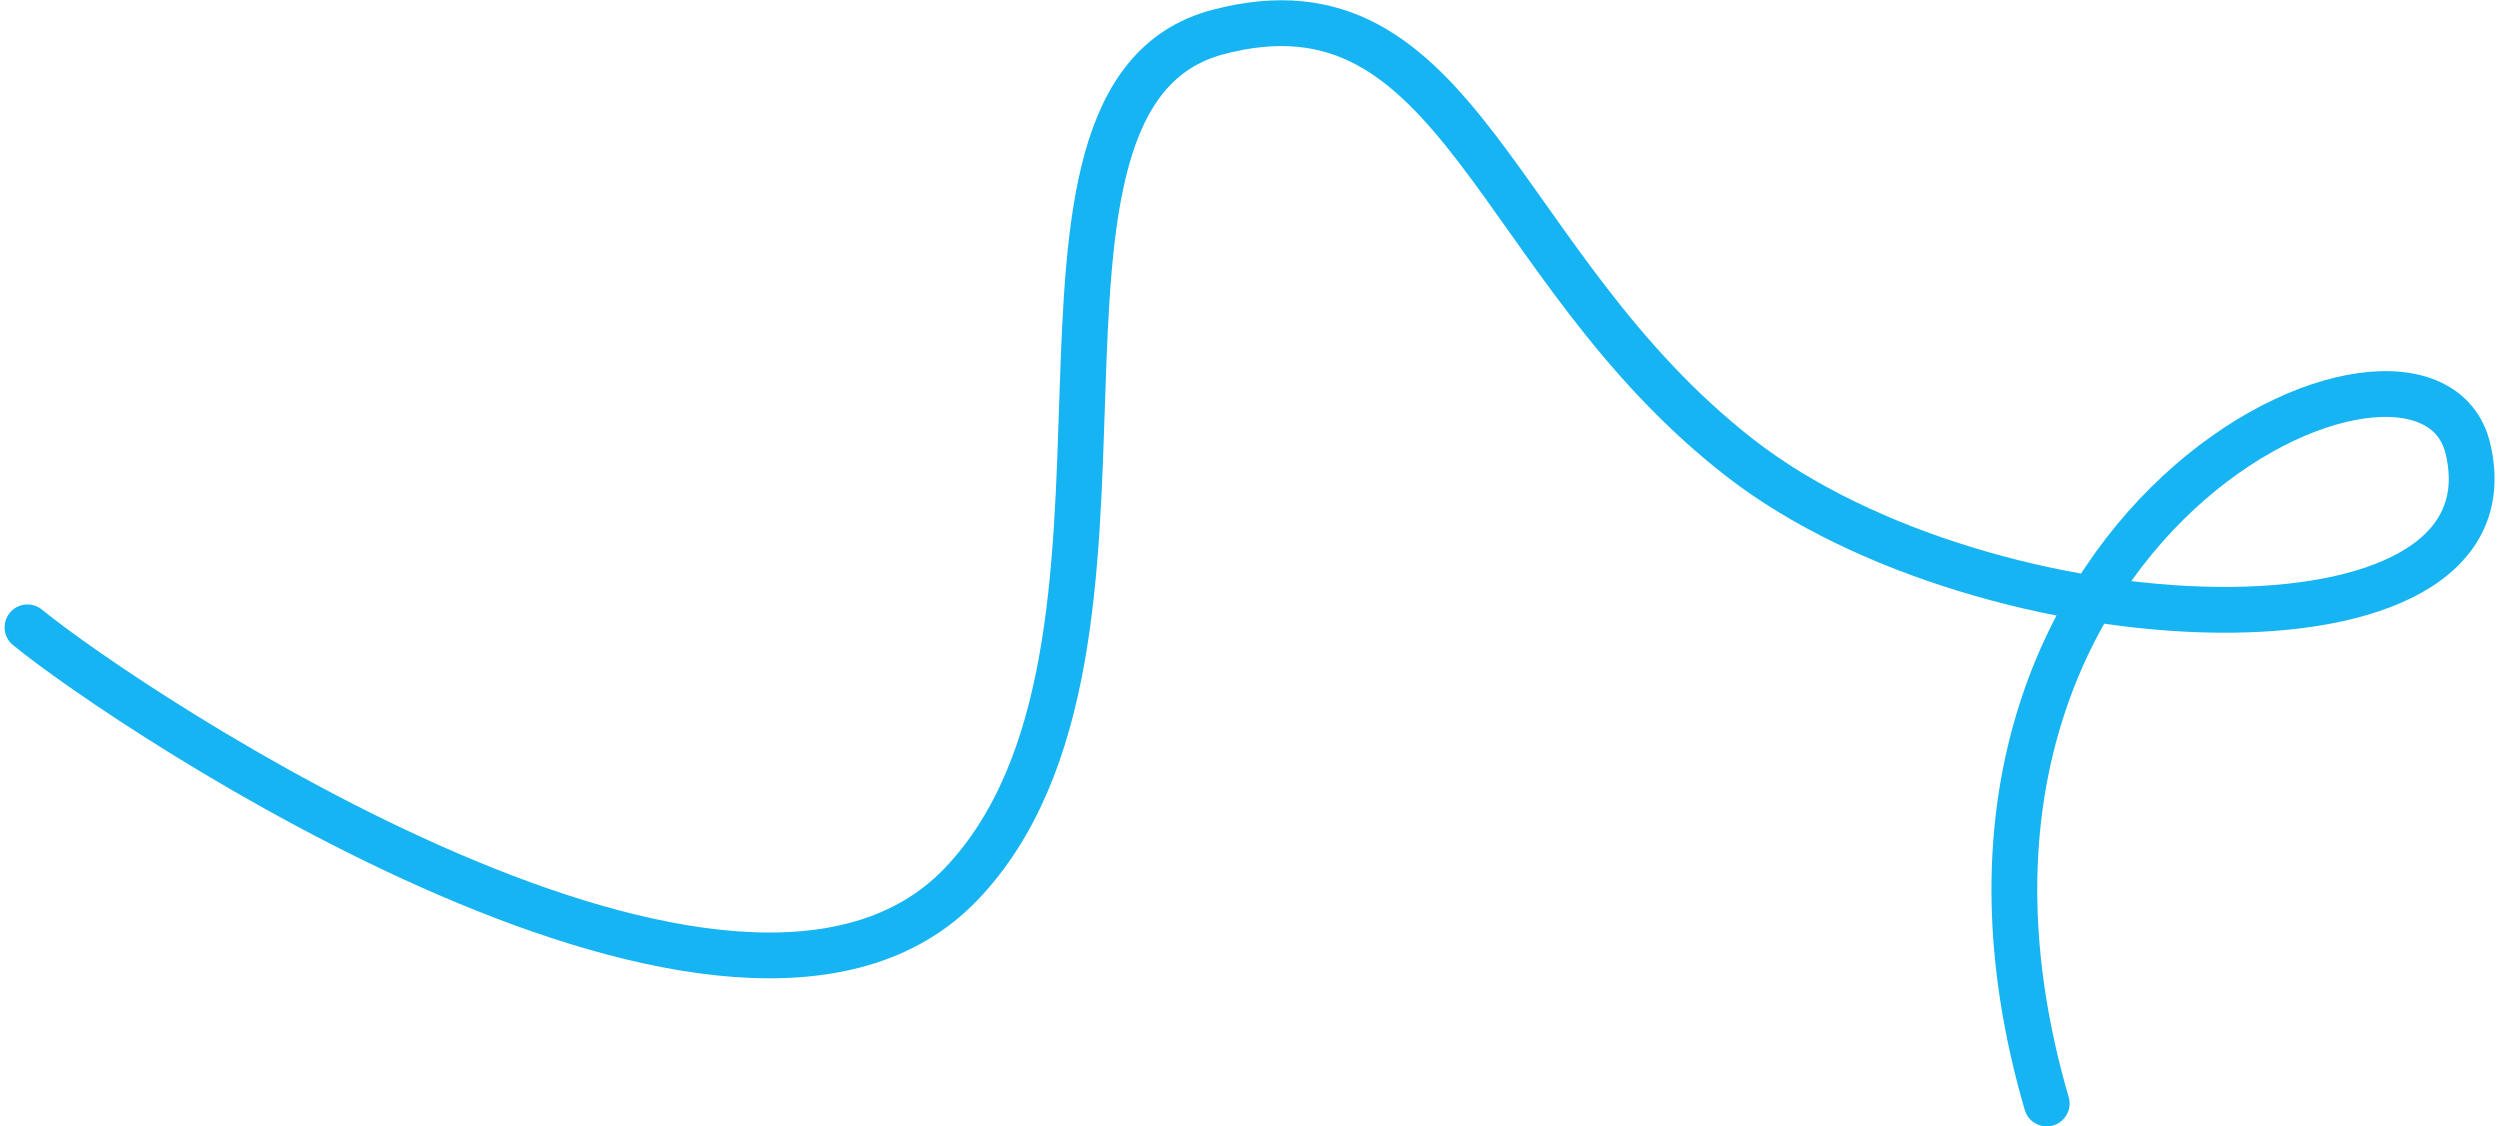
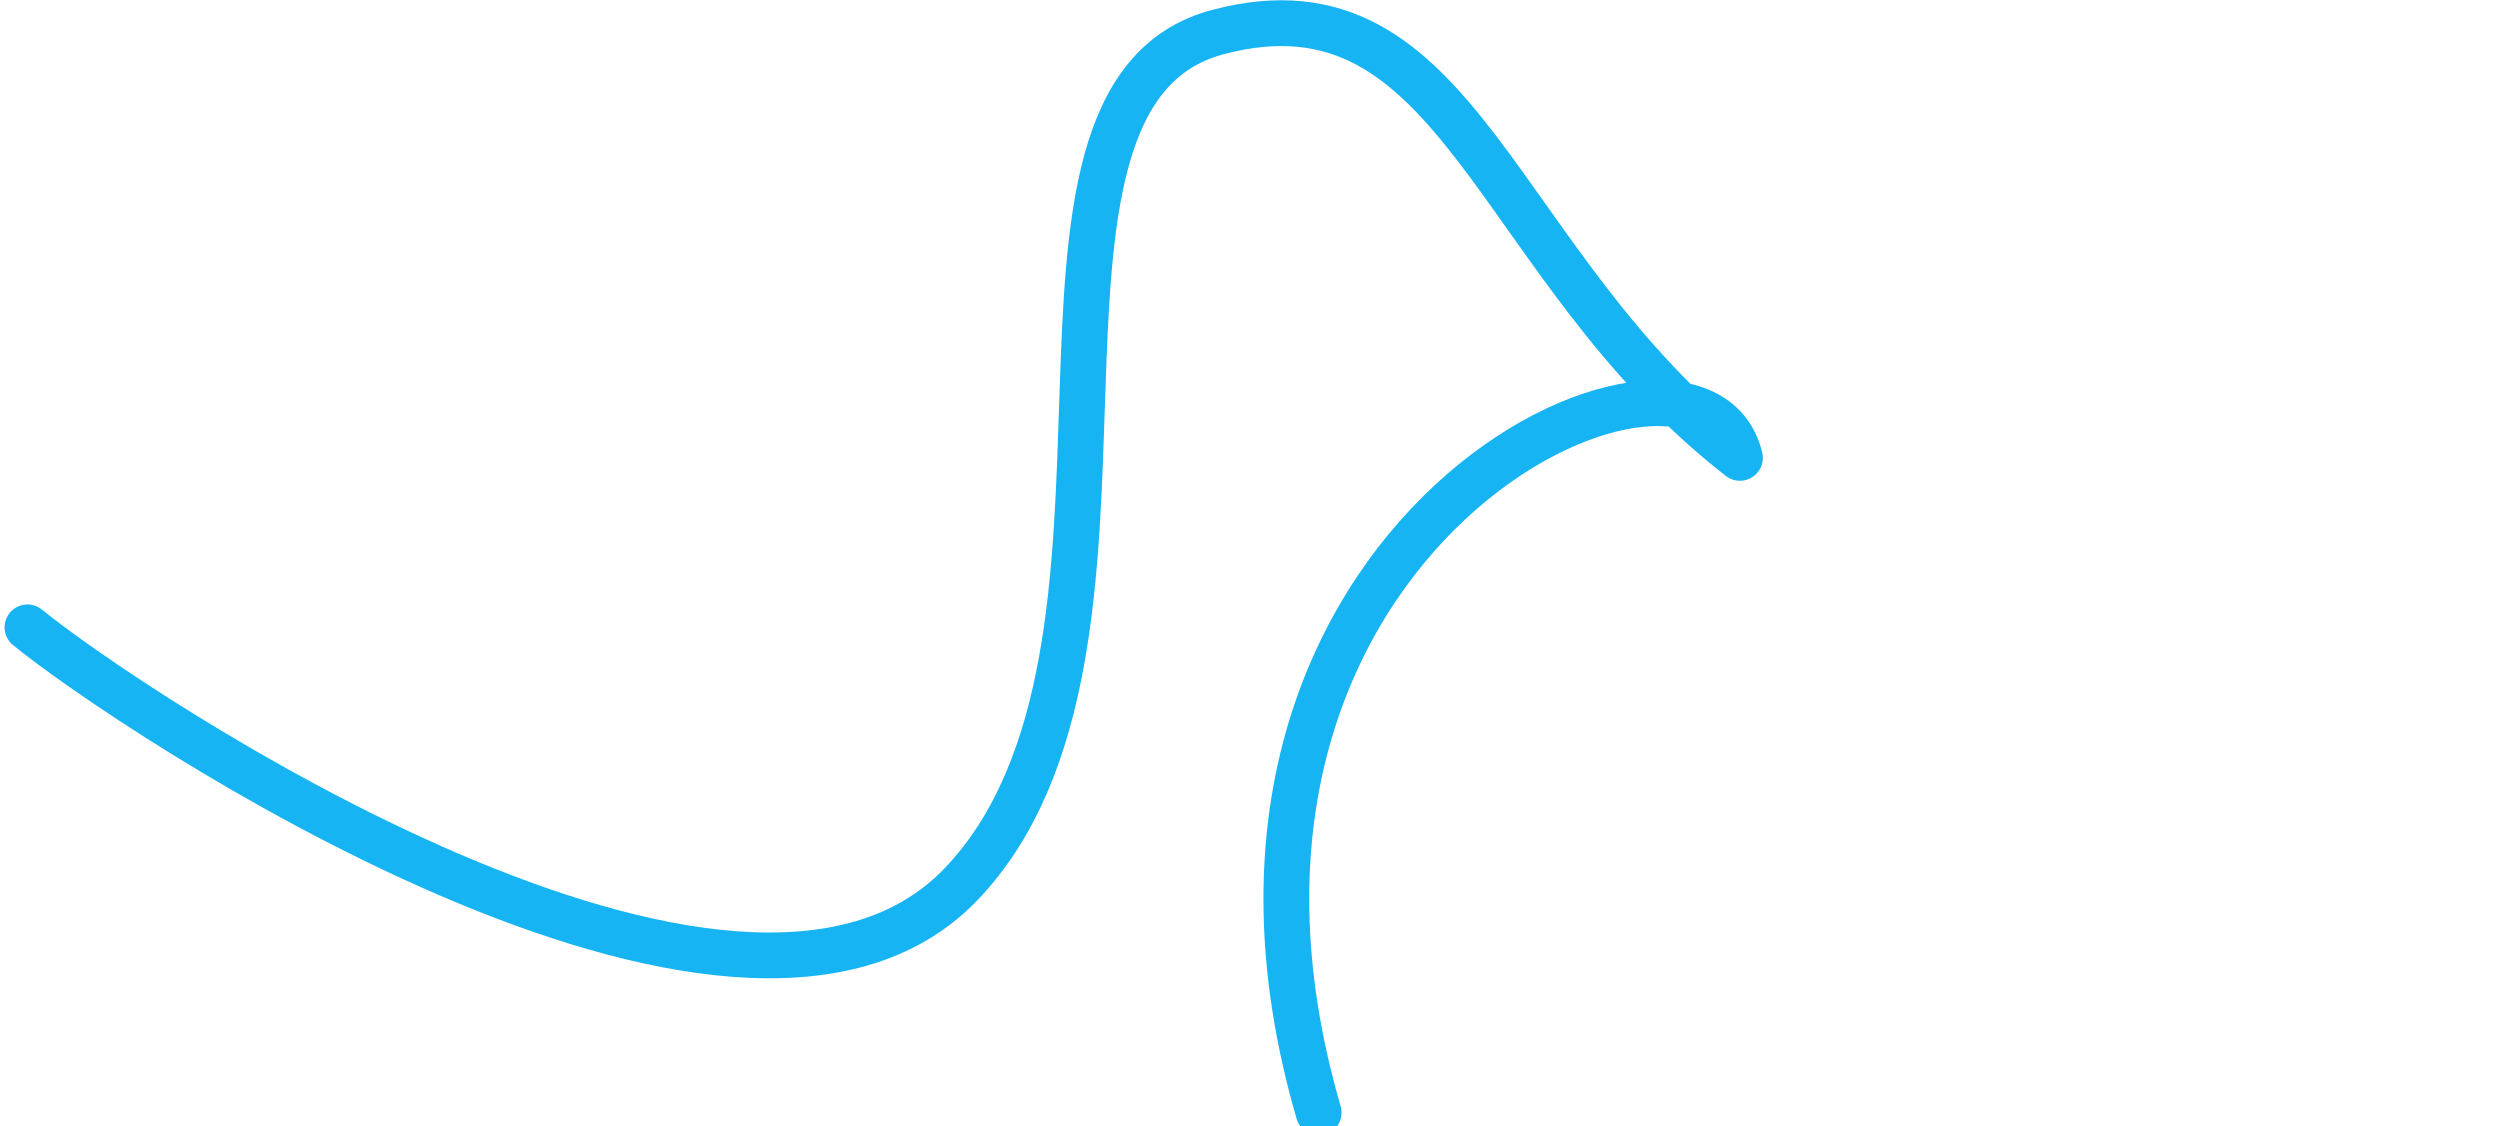
<svg xmlns="http://www.w3.org/2000/svg" width="273" height="123" viewBox="0 0 273 123">
  <title>Path 5</title>
-   <path d="M3 68.506C14 77.5 80.636 122.105 105 96.5c24.364-25.605 1.5-86 28-93S163 29 190 50s85.32 23.572 79.5-1c-4.5-19-64.5 8-46 71.5" stroke="#16B4F2" stroke-width="5" fill="none" fill-rule="evenodd" stroke-linecap="round" stroke-linejoin="round" />
+   <path d="M3 68.506C14 77.5 80.636 122.105 105 96.5c24.364-25.605 1.5-86 28-93S163 29 190 50c-4.5-19-64.5 8-46 71.5" stroke="#16B4F2" stroke-width="5" fill="none" fill-rule="evenodd" stroke-linecap="round" stroke-linejoin="round" />
</svg>